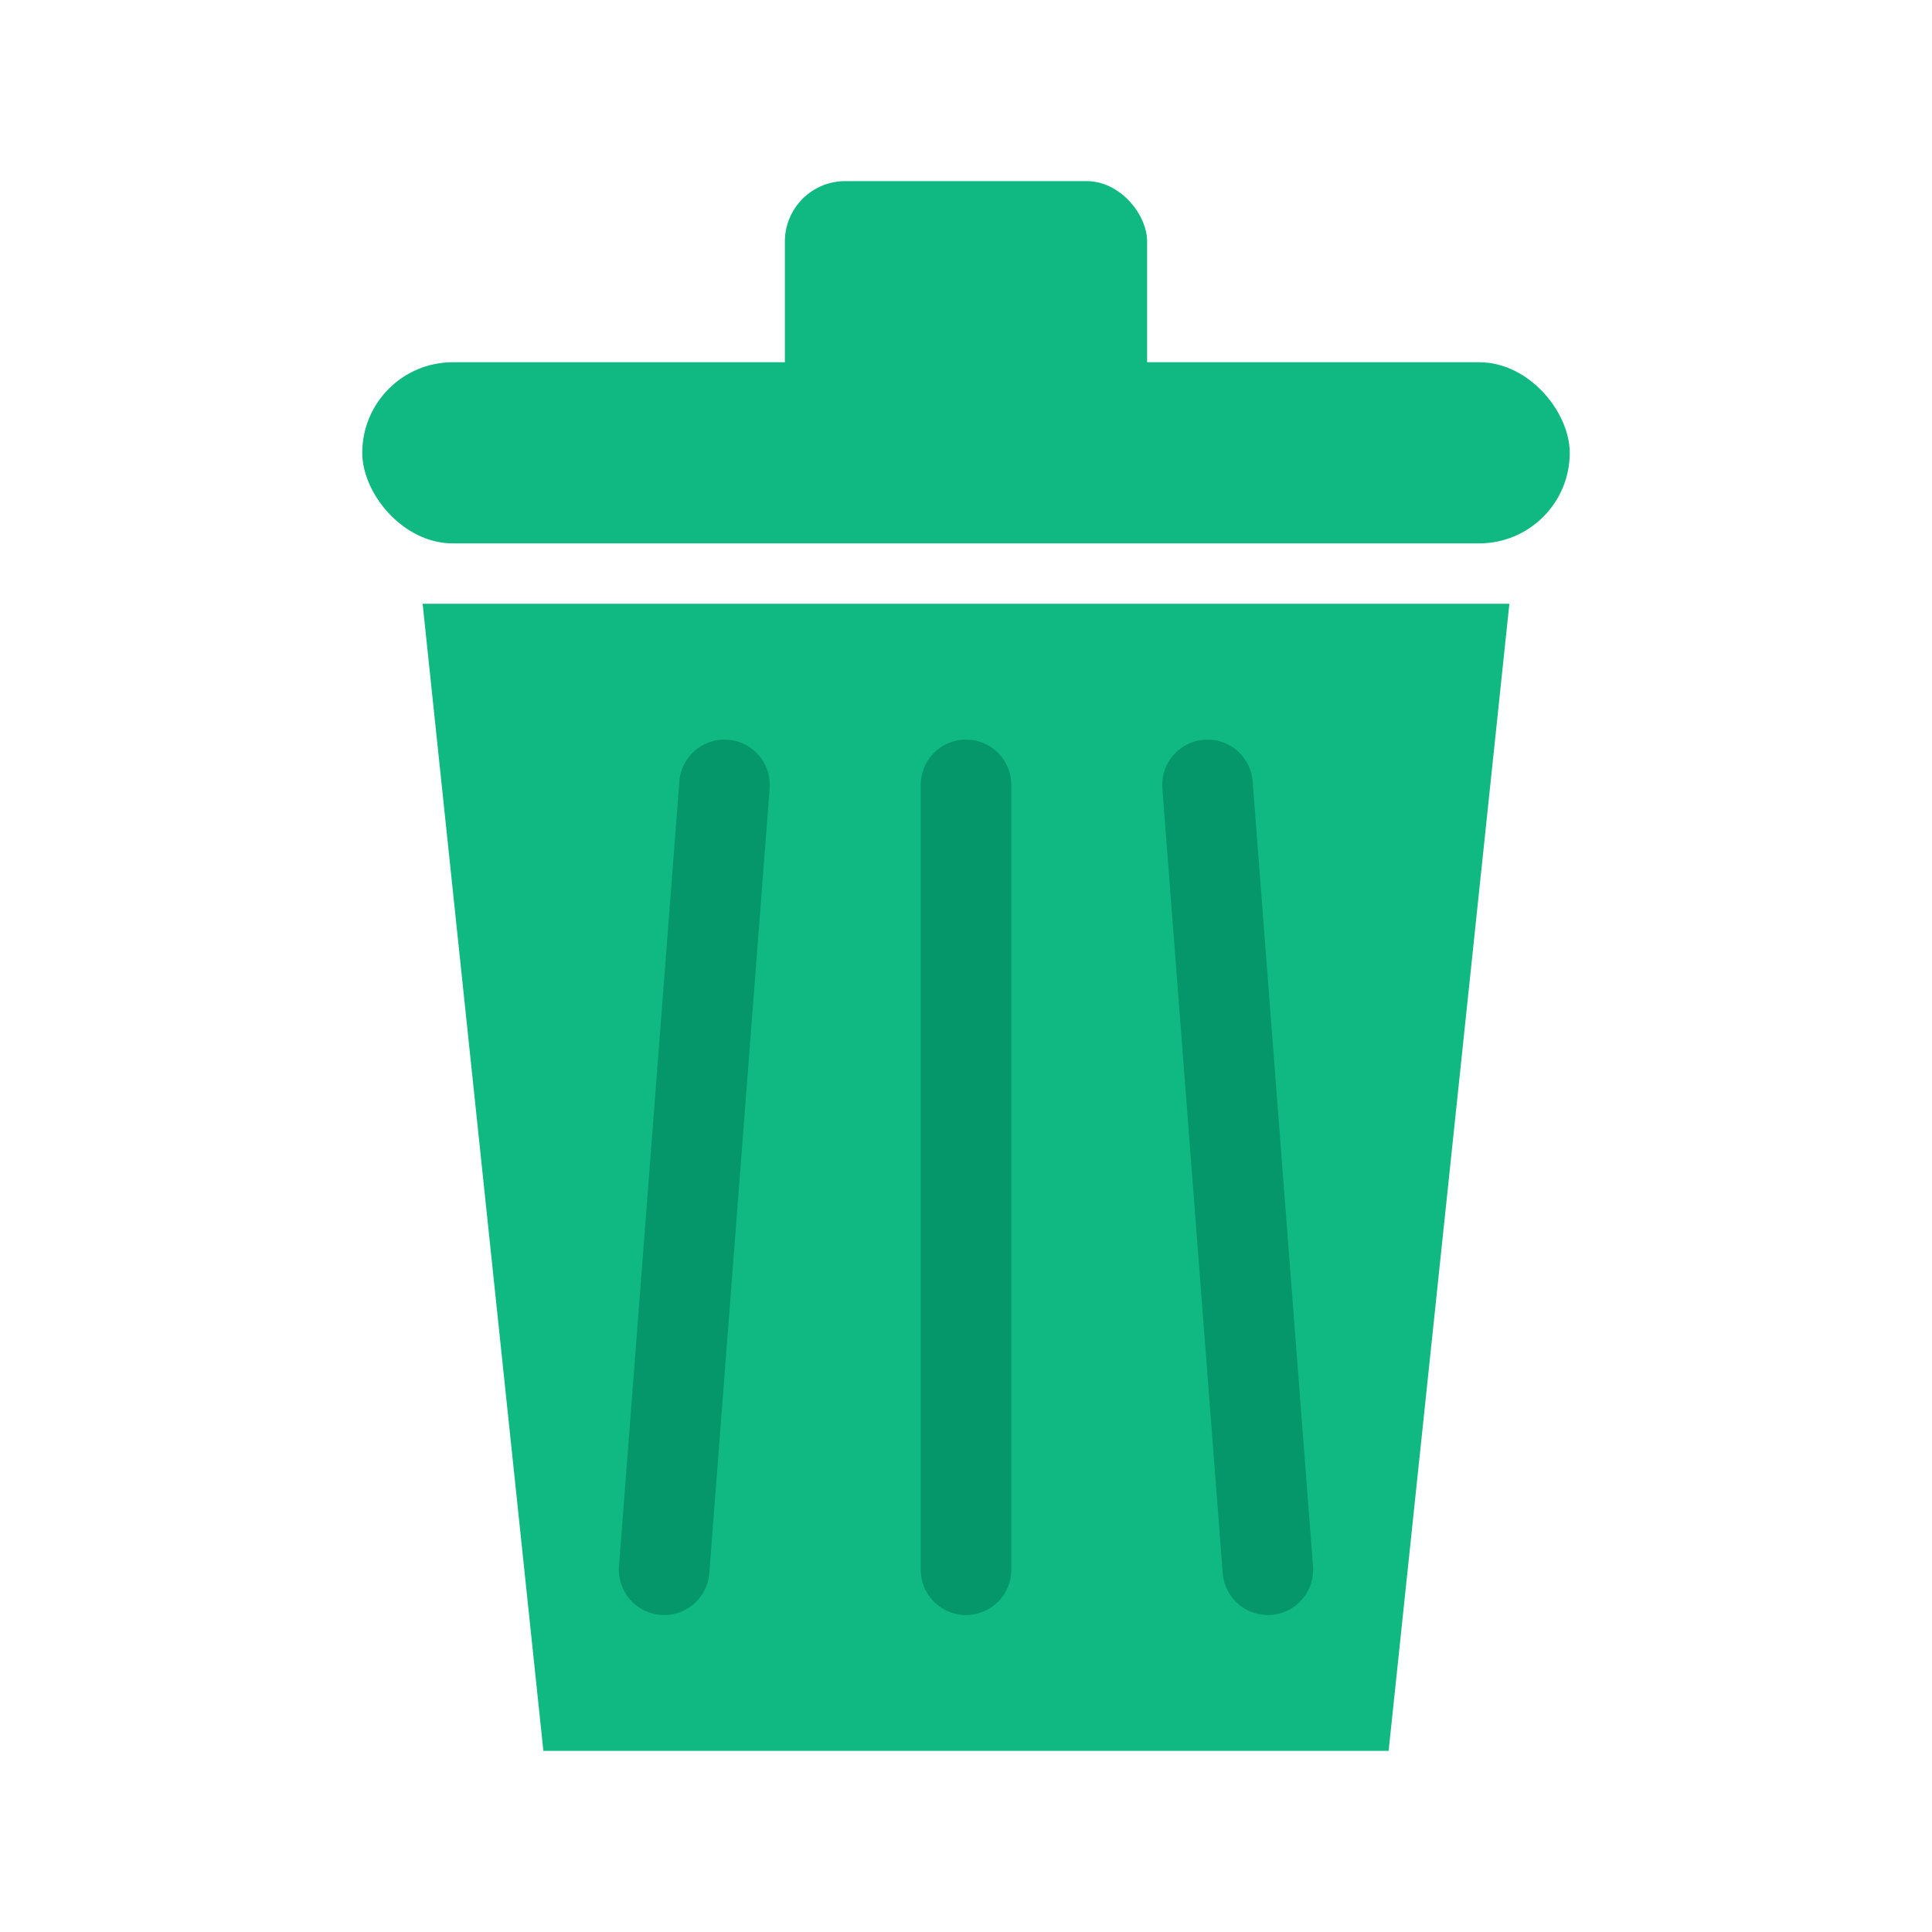
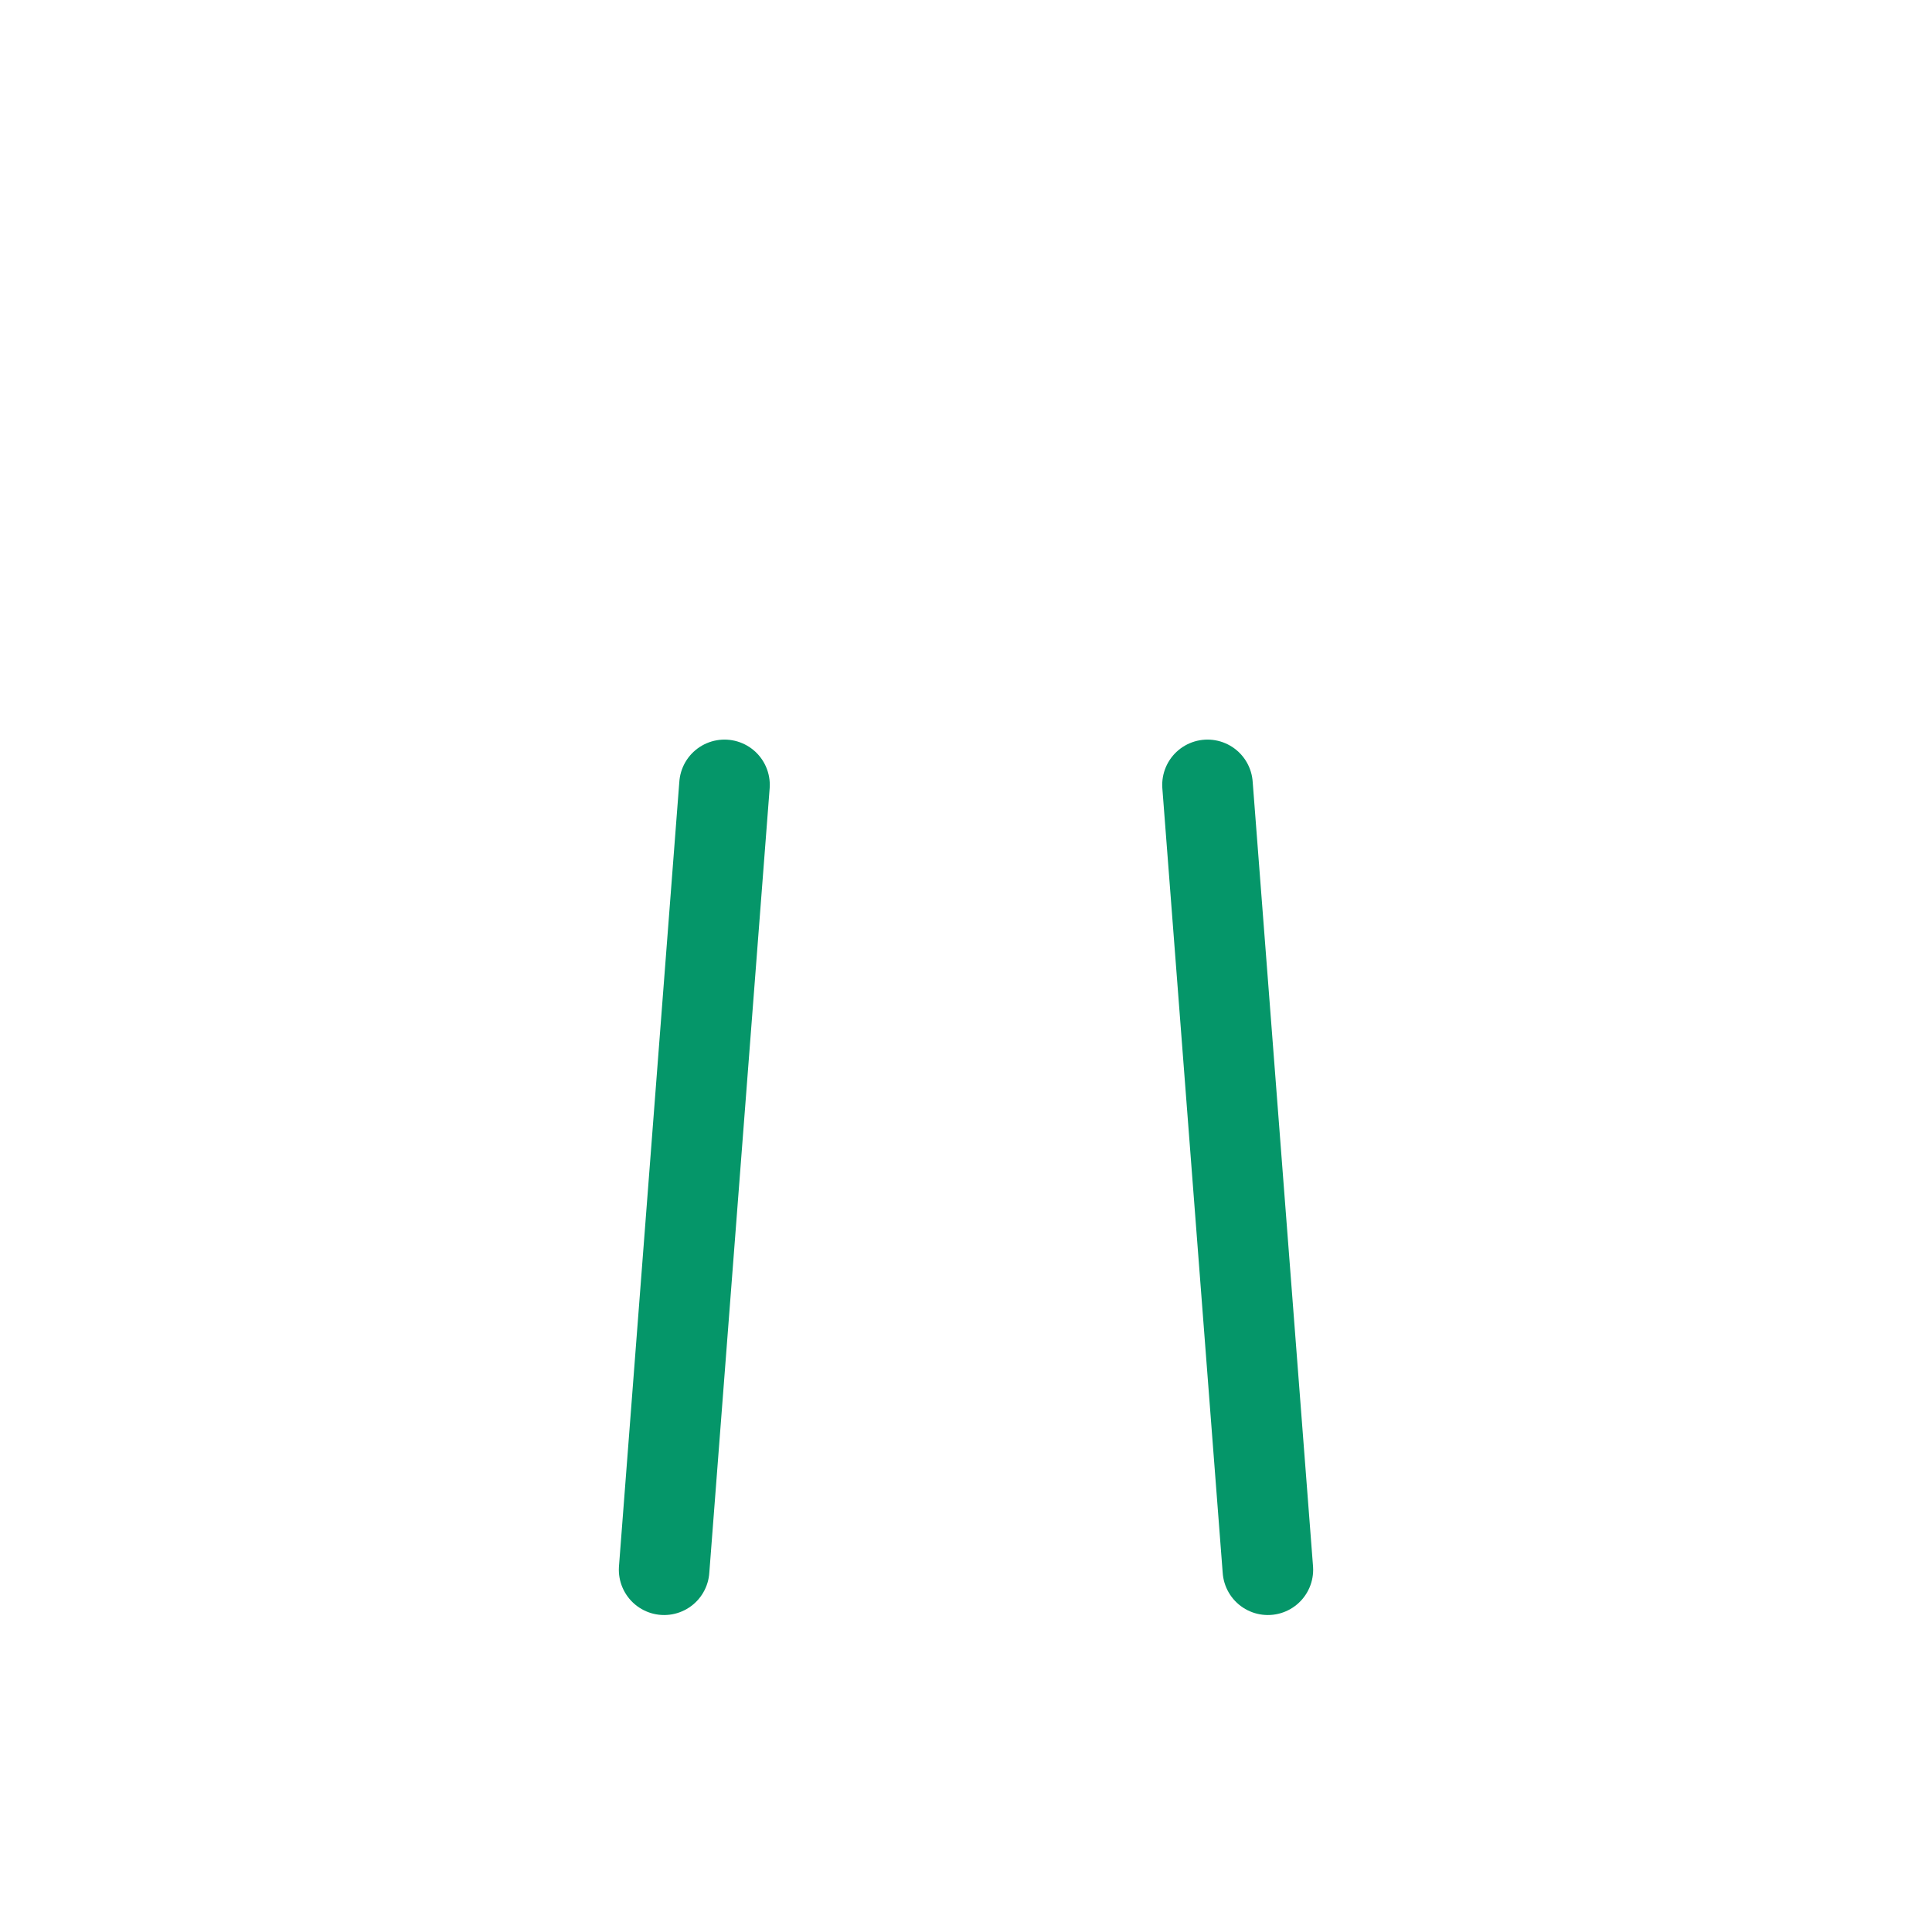
<svg xmlns="http://www.w3.org/2000/svg" viewBox="0 0 32 32">
-   <rect x="6" y="6" width="20" height="3" rx="1.5" fill="#10b981" />
-   <rect x="13" y="3" width="6" height="4" rx="1" fill="#10b981" />
-   <path d="M7 10h18l-2 19H9L7 10z" fill="#10b981" />
  <line x1="12" y1="13" x2="11" y2="26" stroke="#059669" stroke-width="1.5" stroke-linecap="round" />
-   <line x1="16" y1="13" x2="16" y2="26" stroke="#059669" stroke-width="1.5" stroke-linecap="round" />
  <line x1="20" y1="13" x2="21" y2="26" stroke="#059669" stroke-width="1.5" stroke-linecap="round" />
</svg>